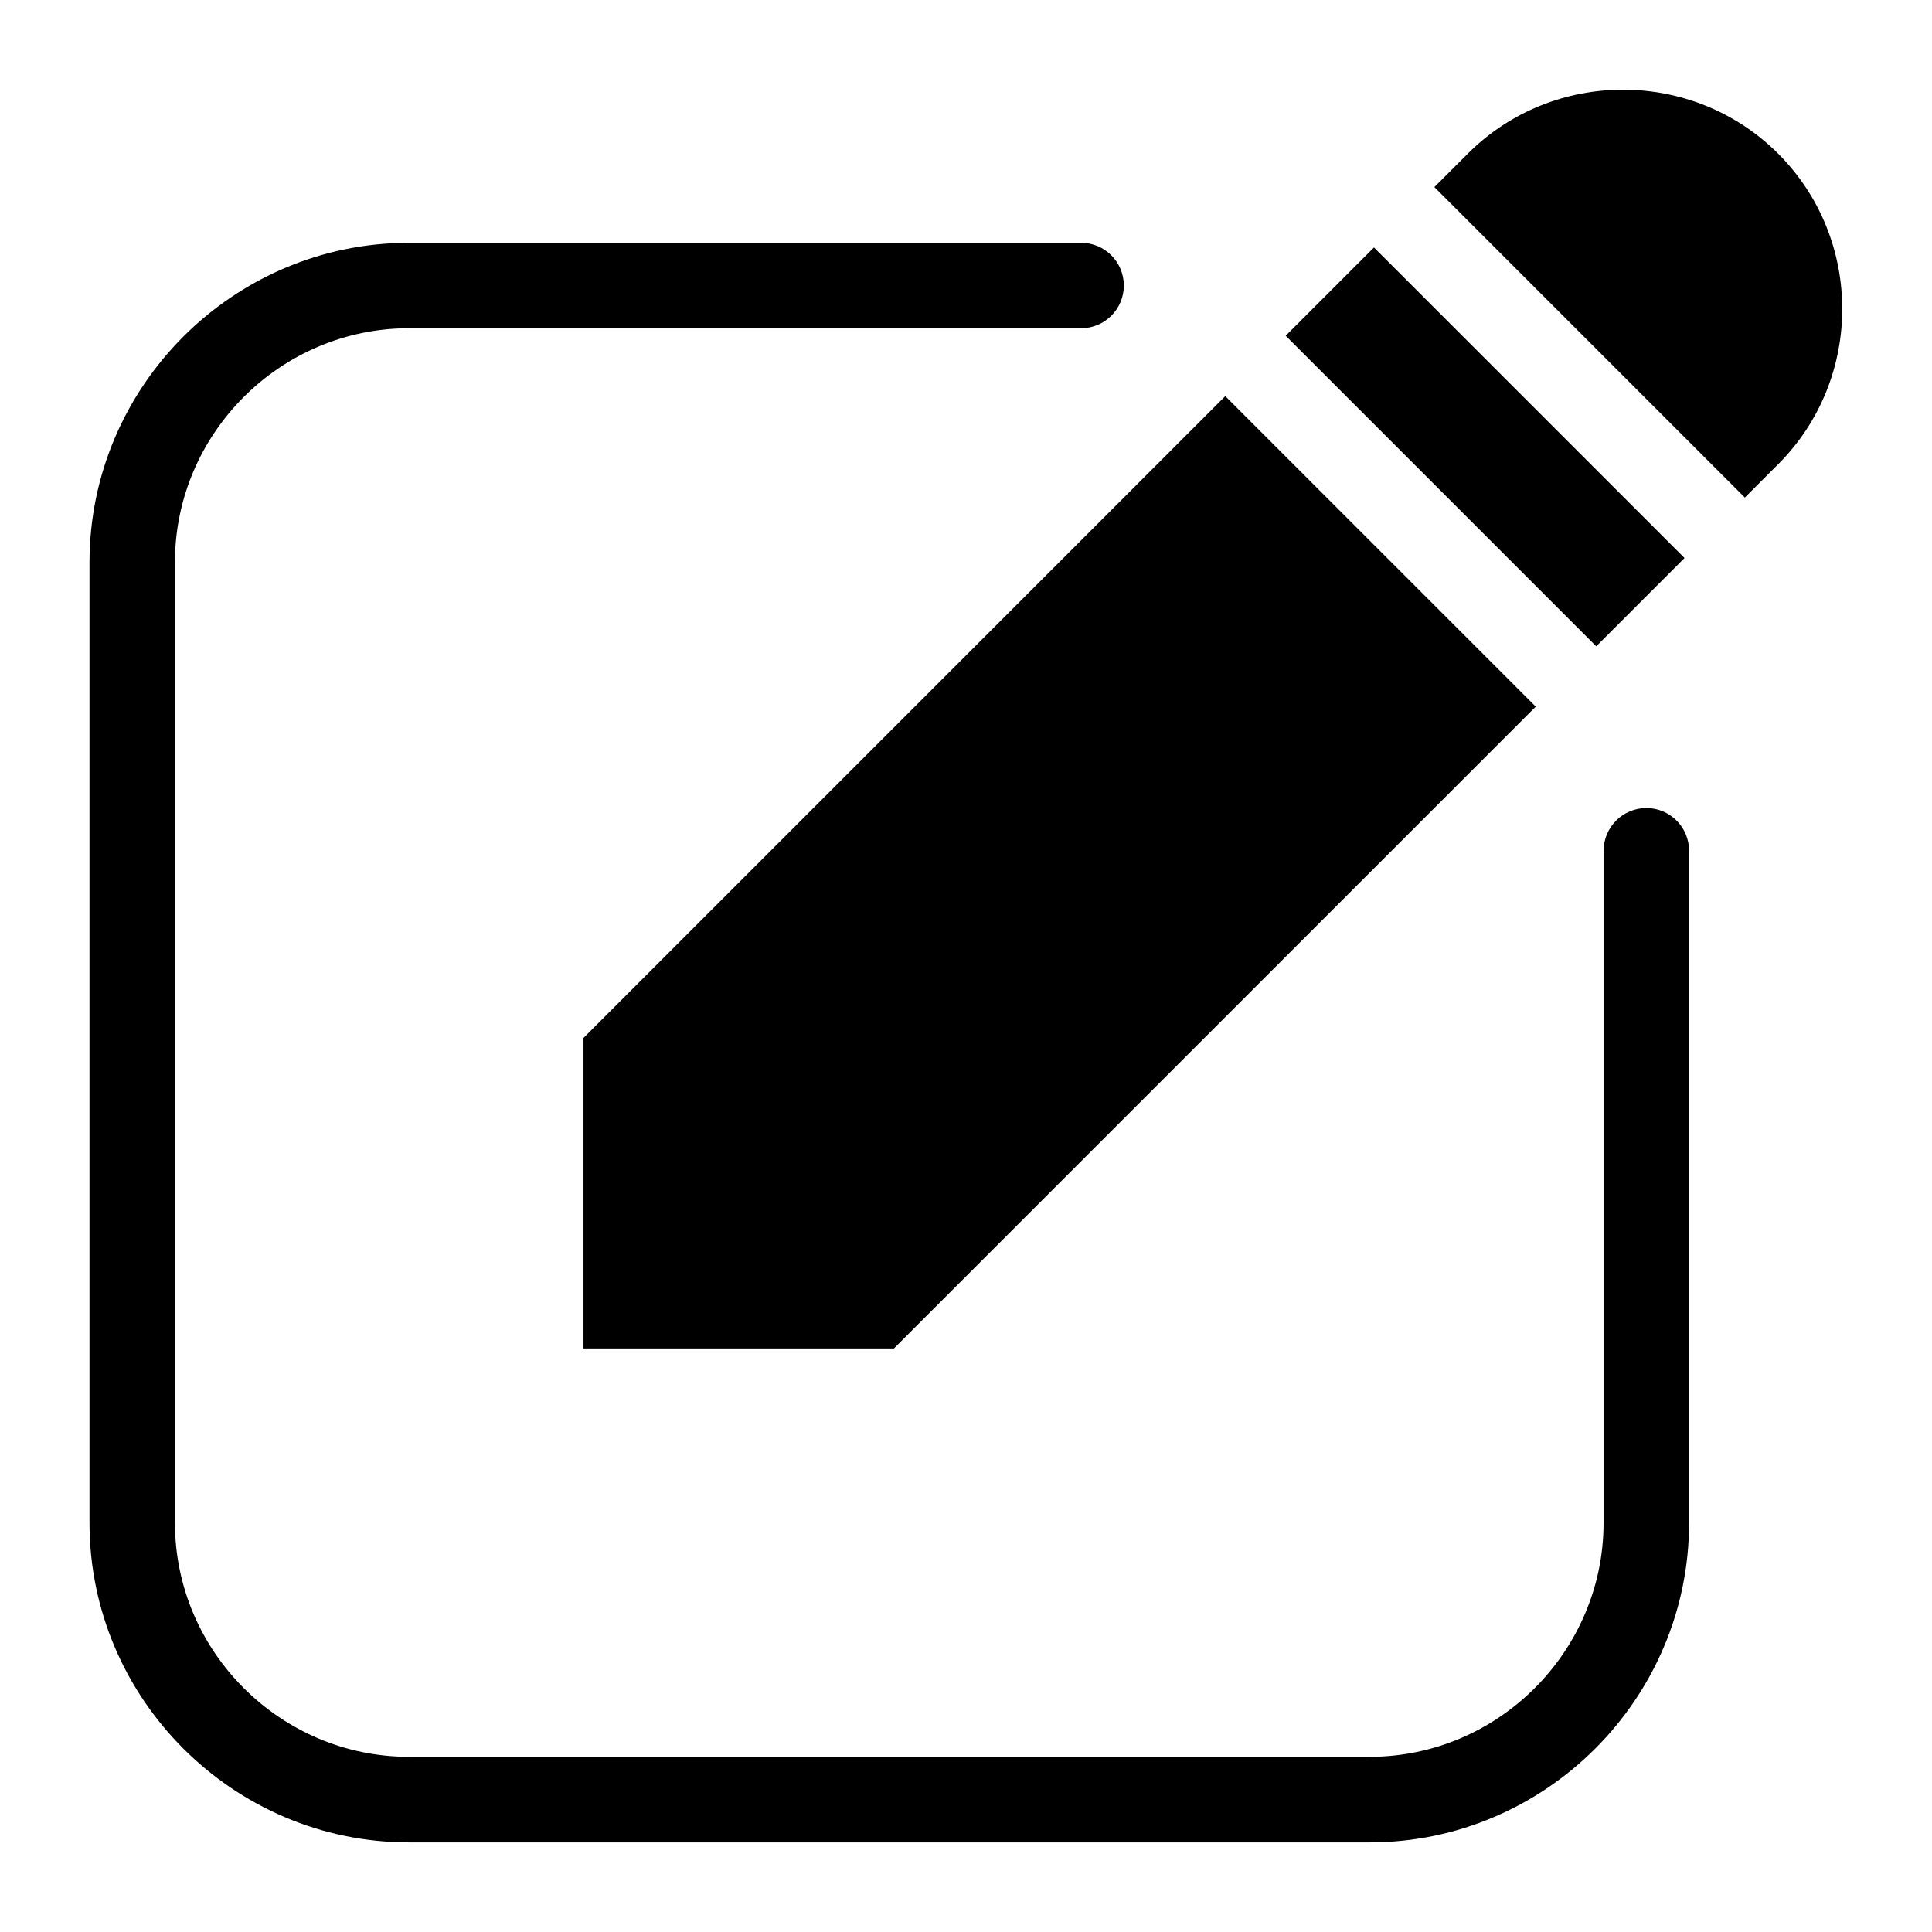
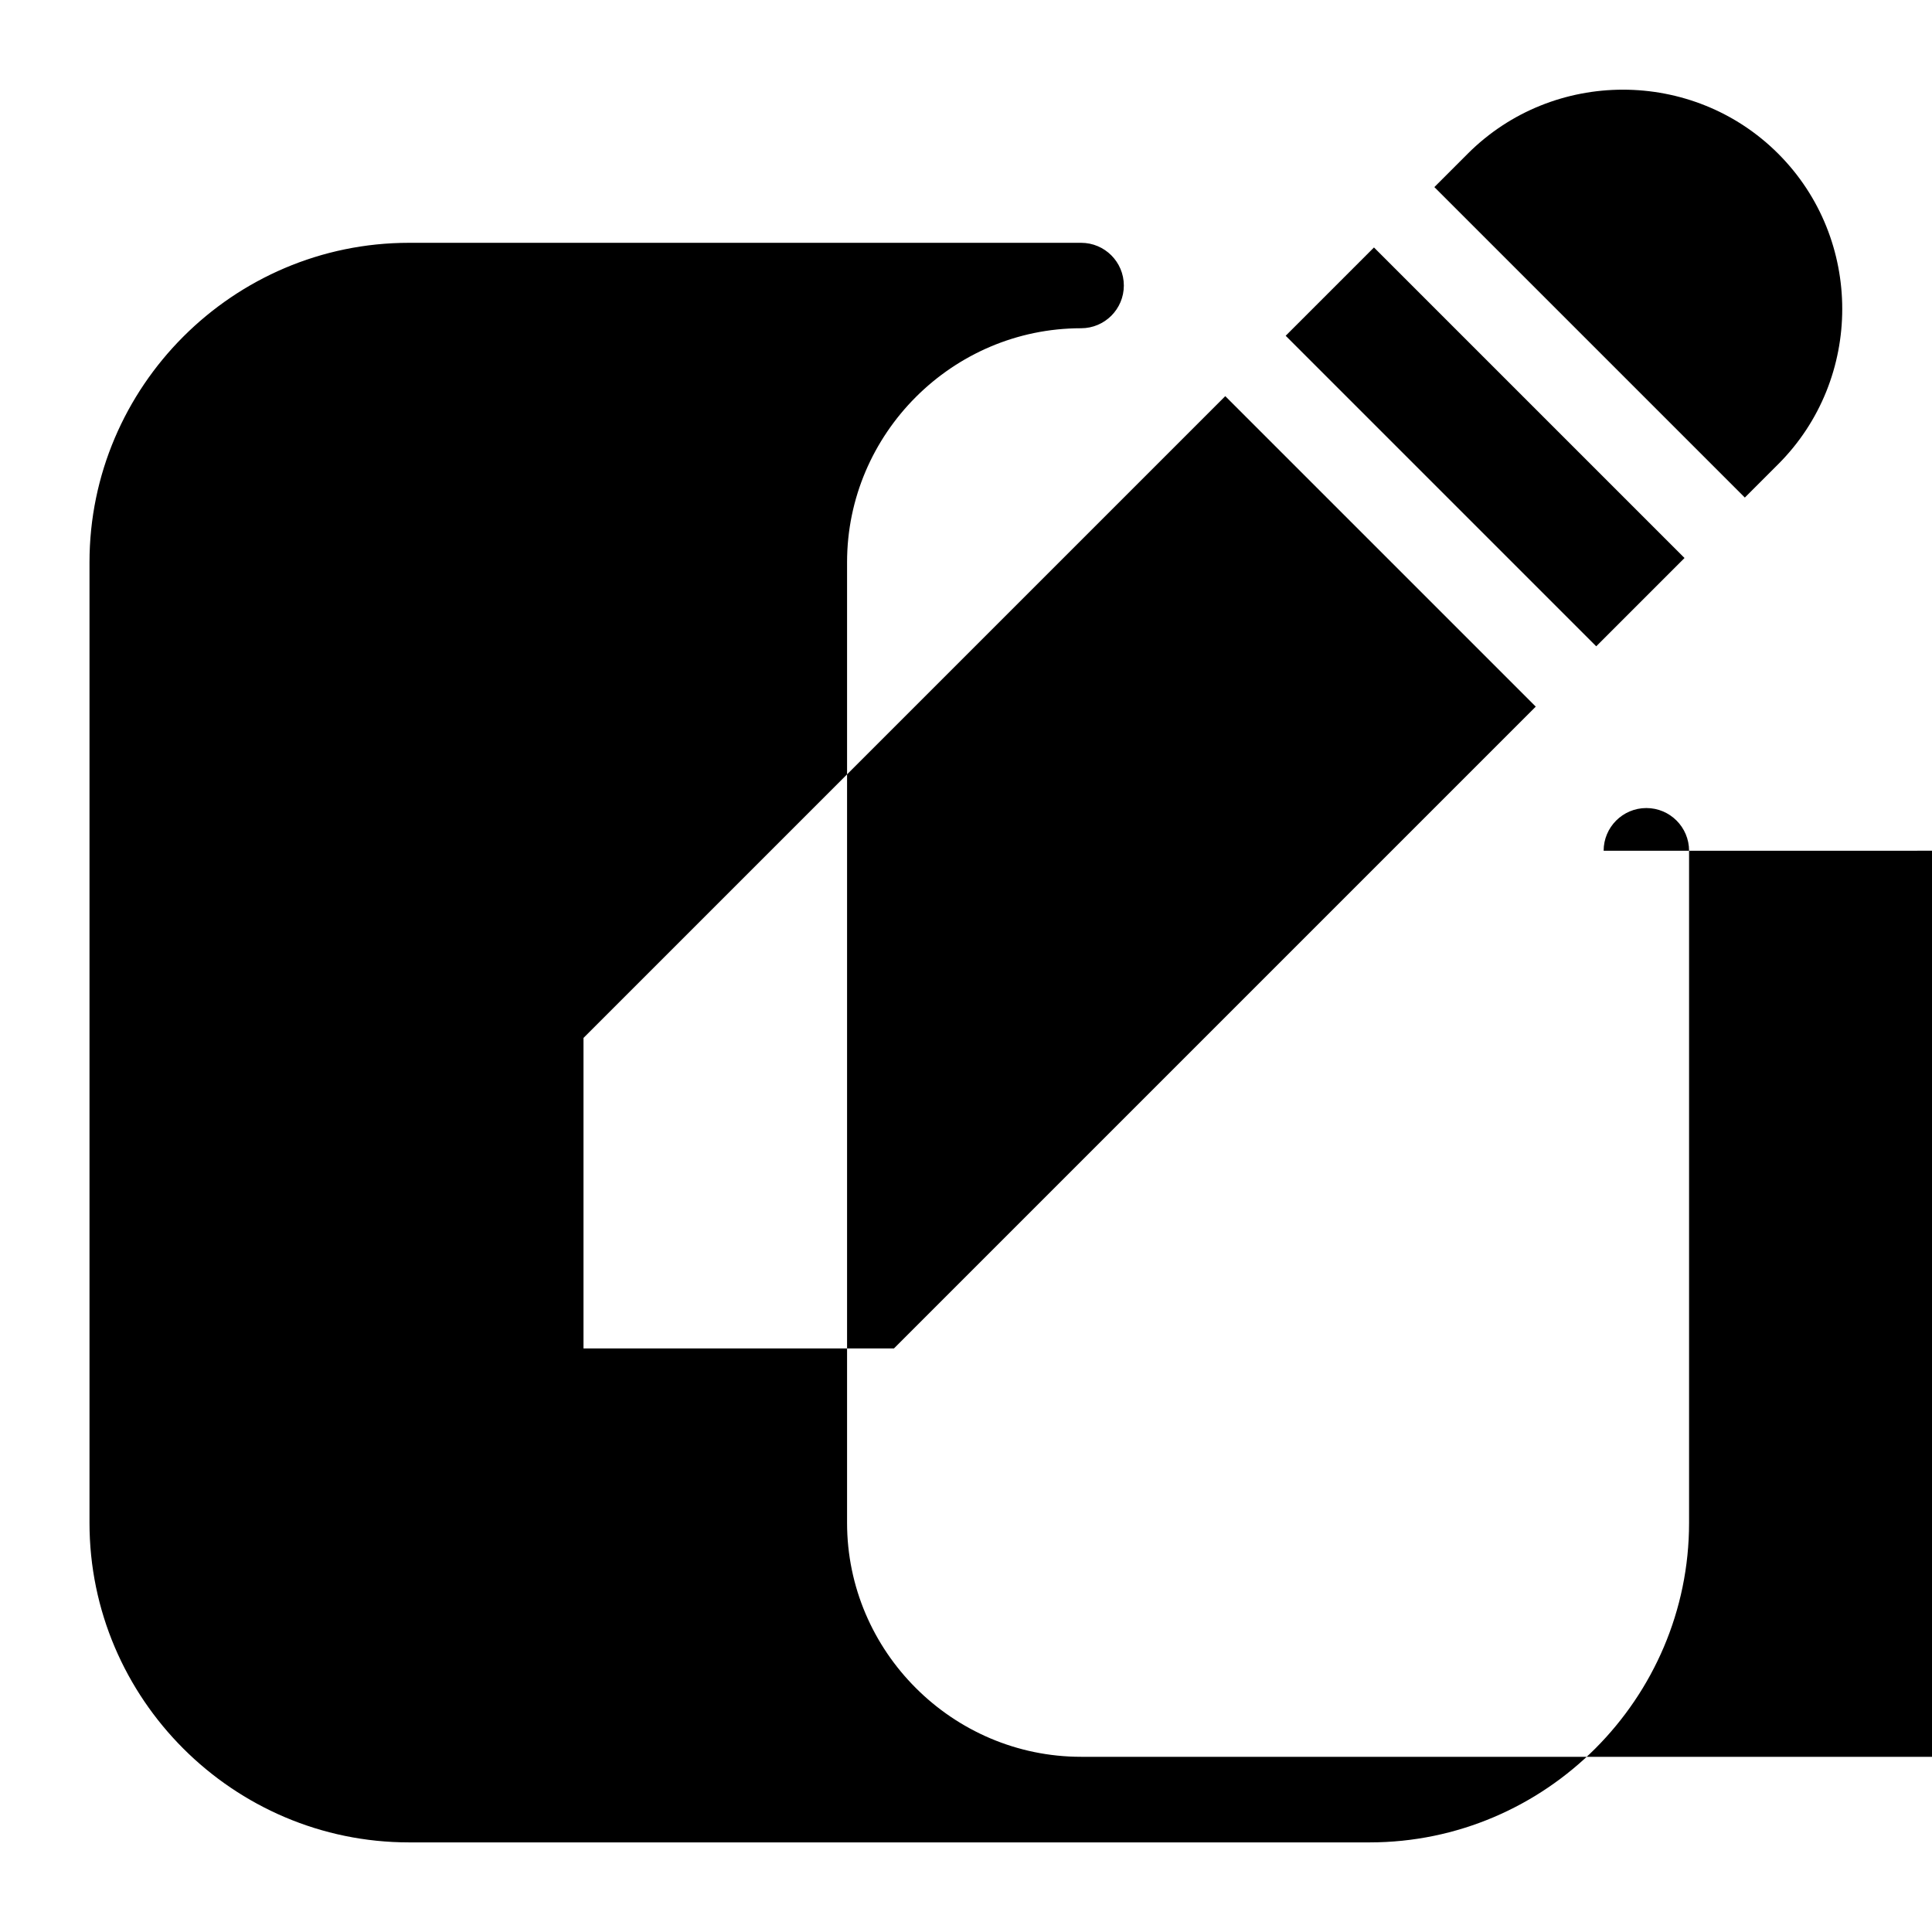
<svg xmlns="http://www.w3.org/2000/svg" fill="#000000" width="800px" height="800px" version="1.1" viewBox="144 144 512 512">
-   <path d="m298.63 501.36v-82.297l170.08-170.08 82.281 82.281-170.08 170.08h-82.297zm270.35-131.9c0-6.242 5.062-11.32 11.32-11.32 6.258 0 11.32 5.078 11.32 11.32v178.12c0 23.293-9.523 44.465-24.863 59.809-15.34 15.34-36.516 24.863-59.809 24.863h-254.56c-23.293 0-44.465-9.523-59.809-24.863-15.34-15.34-24.863-36.5-24.863-59.809v-254.56c0-23.293 9.523-44.465 24.863-59.809 15.34-15.34 36.5-24.863 59.809-24.863h178.12c6.242 0 11.32 5.062 11.32 11.32 0 6.258-5.078 11.32-11.32 11.32h-178.12c-17.051 0-32.555 6.984-43.801 18.227-11.246 11.246-18.227 26.754-18.227 43.785v254.56c0 17.051 6.984 32.555 18.227 43.785 11.246 11.246 26.754 18.227 43.801 18.227h254.56c17.051 0 32.543-6.984 43.785-18.227 11.246-11.246 18.227-26.754 18.227-43.785v-178.12zm-84.262-136.48 23.398-23.398 82.297 82.297-23.398 23.398zm39.402-39.402 8.844-8.844c22.625-22.625 59.656-22.625 82.281 0s22.625 59.656 0 82.281l-8.844 8.844-82.297-82.297z" fill-rule="evenodd" />
+   <path d="m298.63 501.36v-82.297l170.08-170.08 82.281 82.281-170.08 170.08h-82.297zm270.35-131.9c0-6.242 5.062-11.32 11.32-11.32 6.258 0 11.32 5.078 11.32 11.32v178.12c0 23.293-9.523 44.465-24.863 59.809-15.34 15.34-36.516 24.863-59.809 24.863h-254.56c-23.293 0-44.465-9.523-59.809-24.863-15.34-15.34-24.863-36.5-24.863-59.809v-254.56c0-23.293 9.523-44.465 24.863-59.809 15.34-15.34 36.5-24.863 59.809-24.863h178.12c6.242 0 11.32 5.062 11.32 11.32 0 6.258-5.078 11.32-11.32 11.32c-17.051 0-32.555 6.984-43.801 18.227-11.246 11.246-18.227 26.754-18.227 43.785v254.56c0 17.051 6.984 32.555 18.227 43.785 11.246 11.246 26.754 18.227 43.801 18.227h254.56c17.051 0 32.543-6.984 43.785-18.227 11.246-11.246 18.227-26.754 18.227-43.785v-178.12zm-84.262-136.48 23.398-23.398 82.297 82.297-23.398 23.398zm39.402-39.402 8.844-8.844c22.625-22.625 59.656-22.625 82.281 0s22.625 59.656 0 82.281l-8.844 8.844-82.297-82.297z" fill-rule="evenodd" />
</svg>